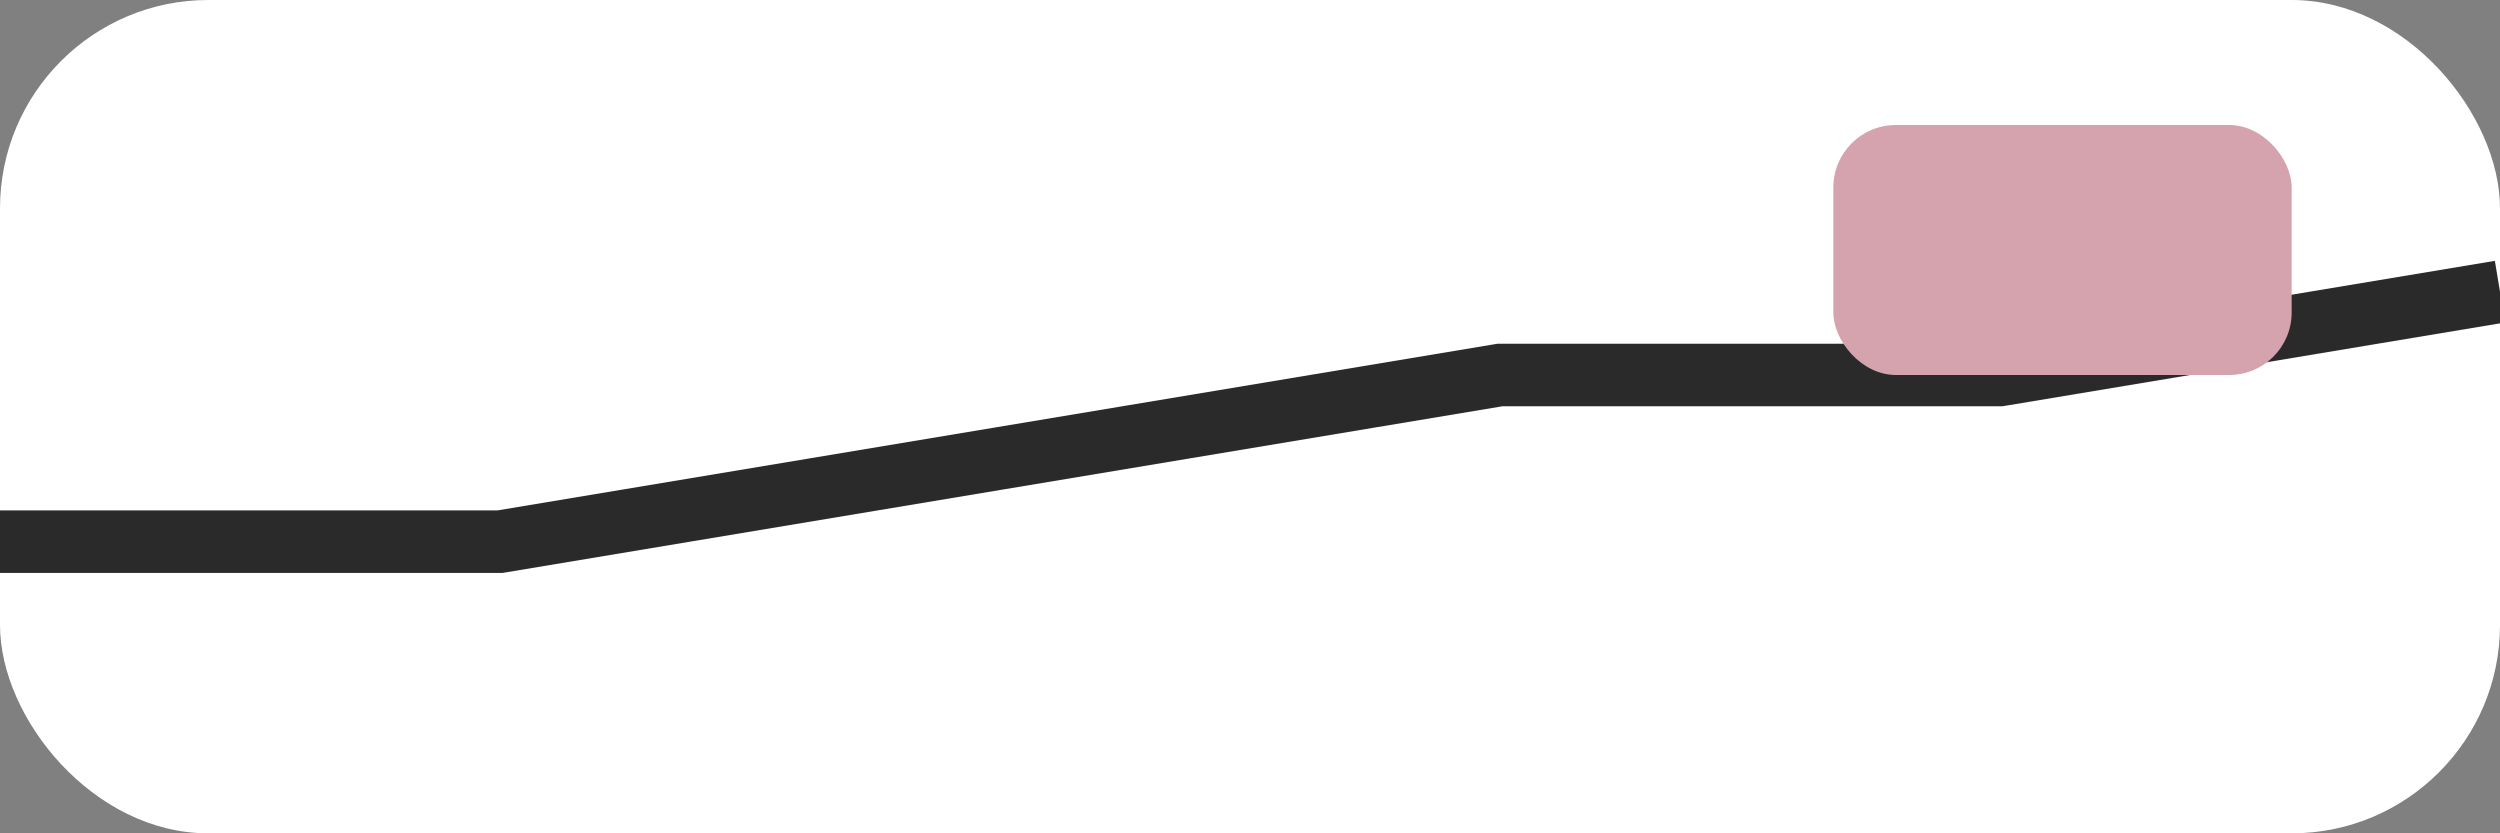
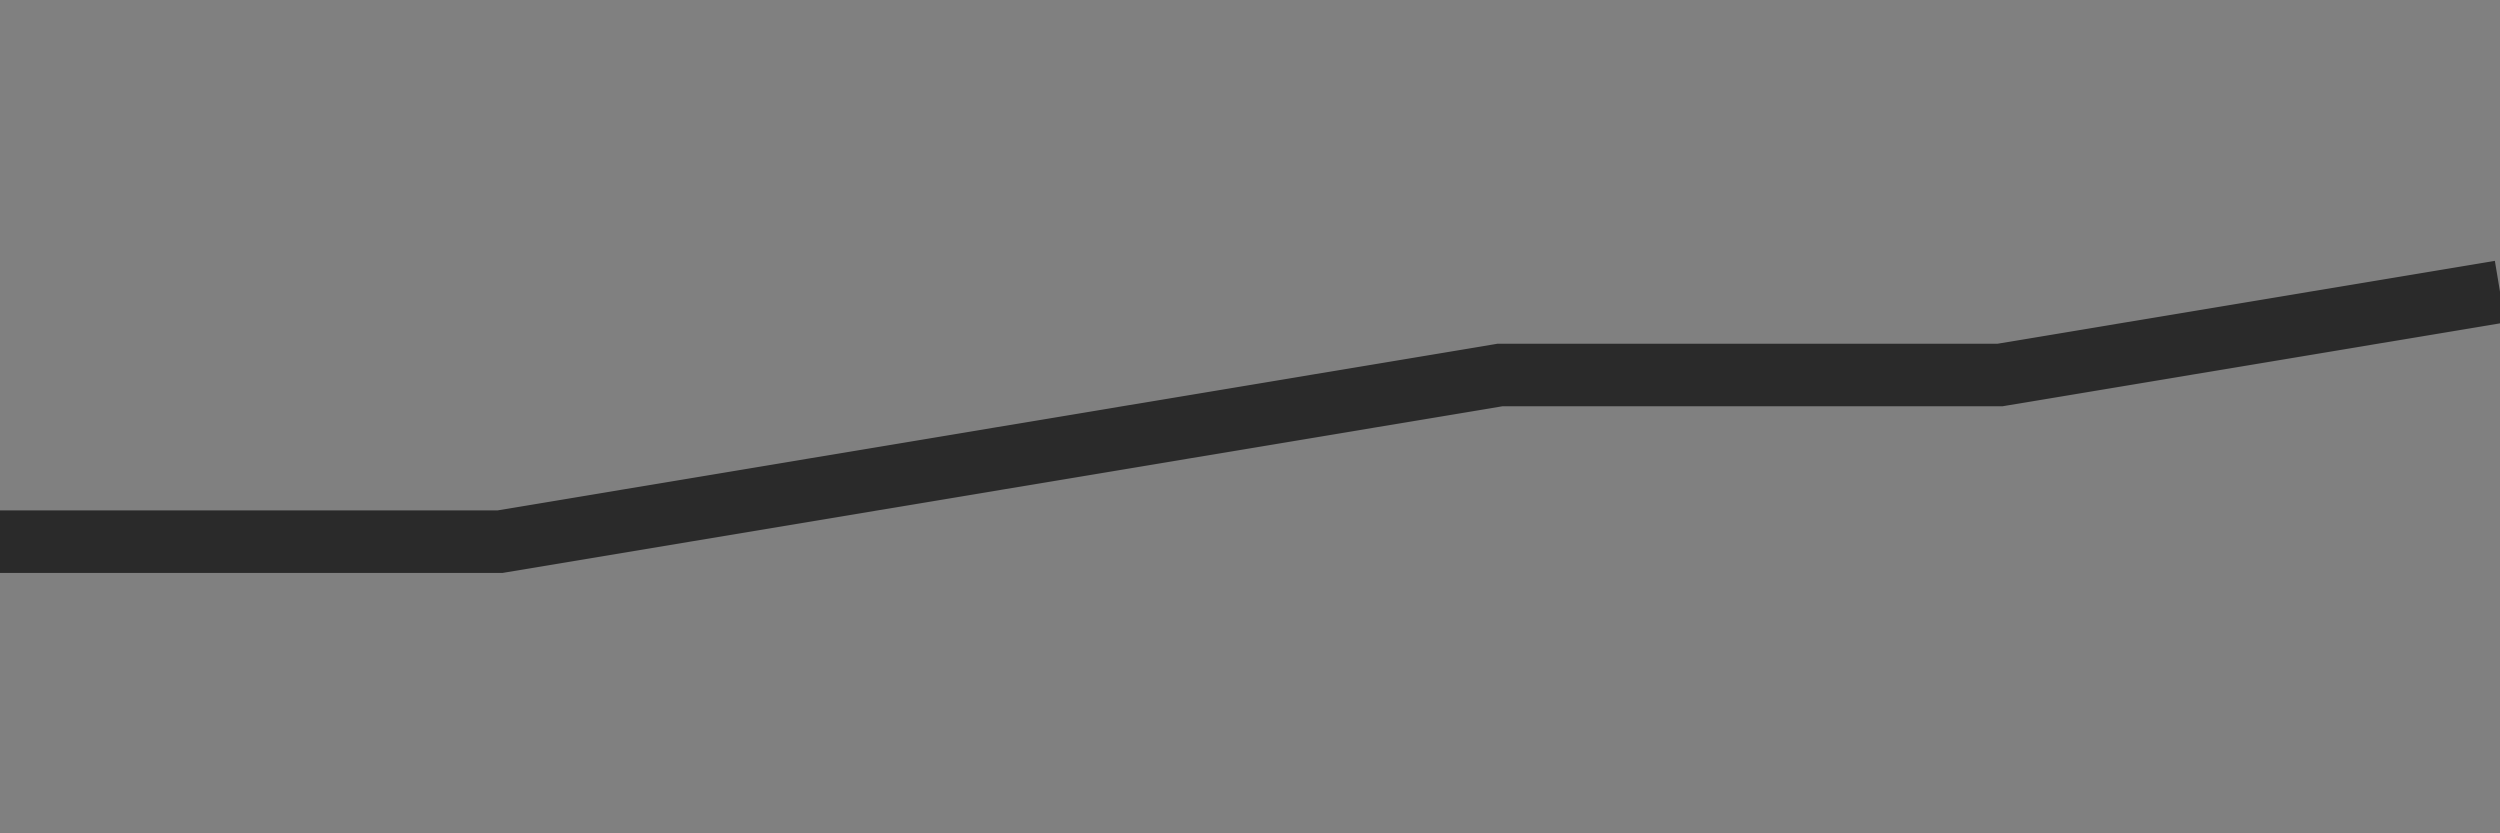
<svg xmlns="http://www.w3.org/2000/svg" viewBox="0 0 120 40">
  <rect x="0" y="0" width="120" height="40" fill="#808080" stroke="none" />
-   <rect width="120" height="40" rx="10" fill="#fff" />
  <polyline points="0,26 24,26 48,22 72,18 96,18 120,14" fill="none" stroke="#2A2A2A" stroke-width="3" />
-   <rect x="88" y="6" width="22" height="12" rx="3" fill="#D4A3AE" />
</svg>